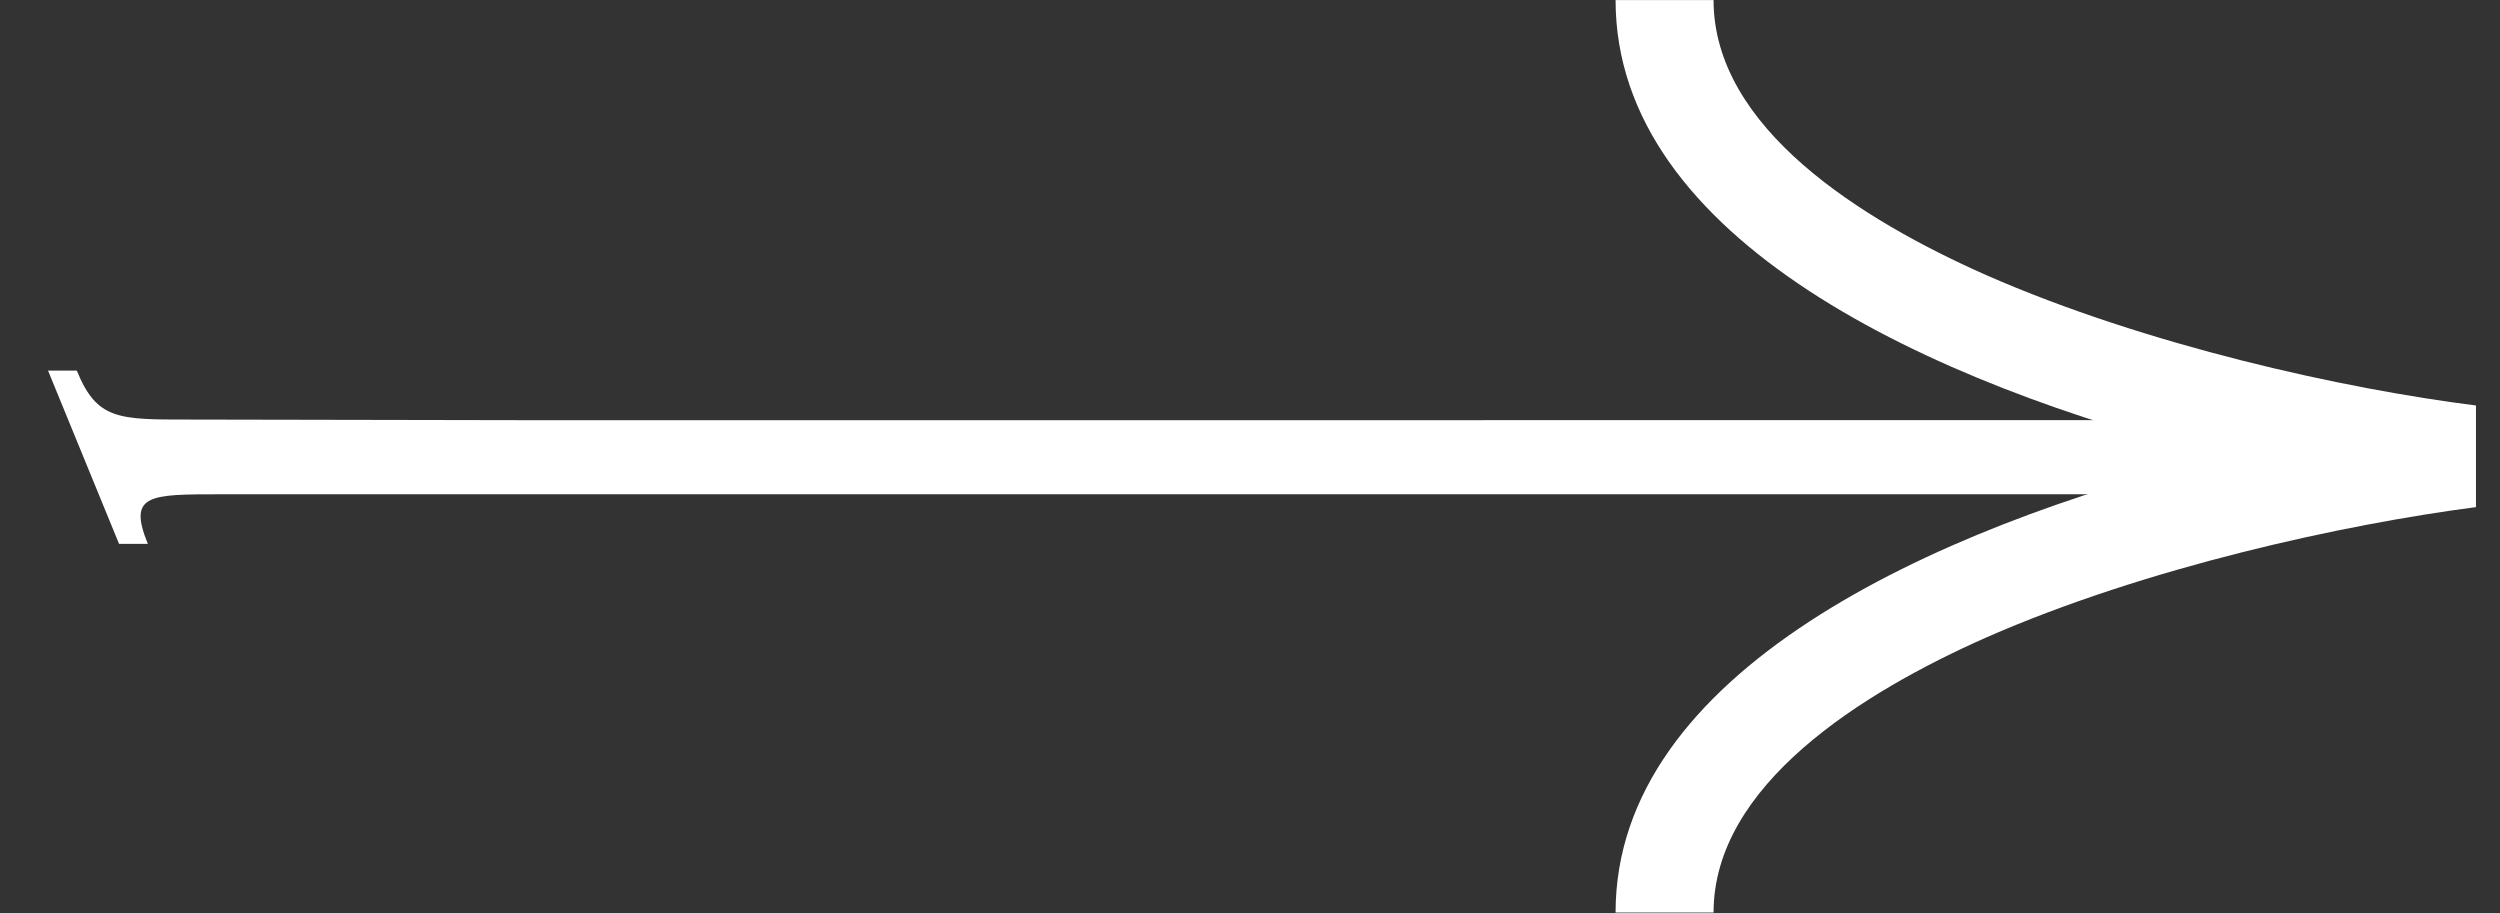
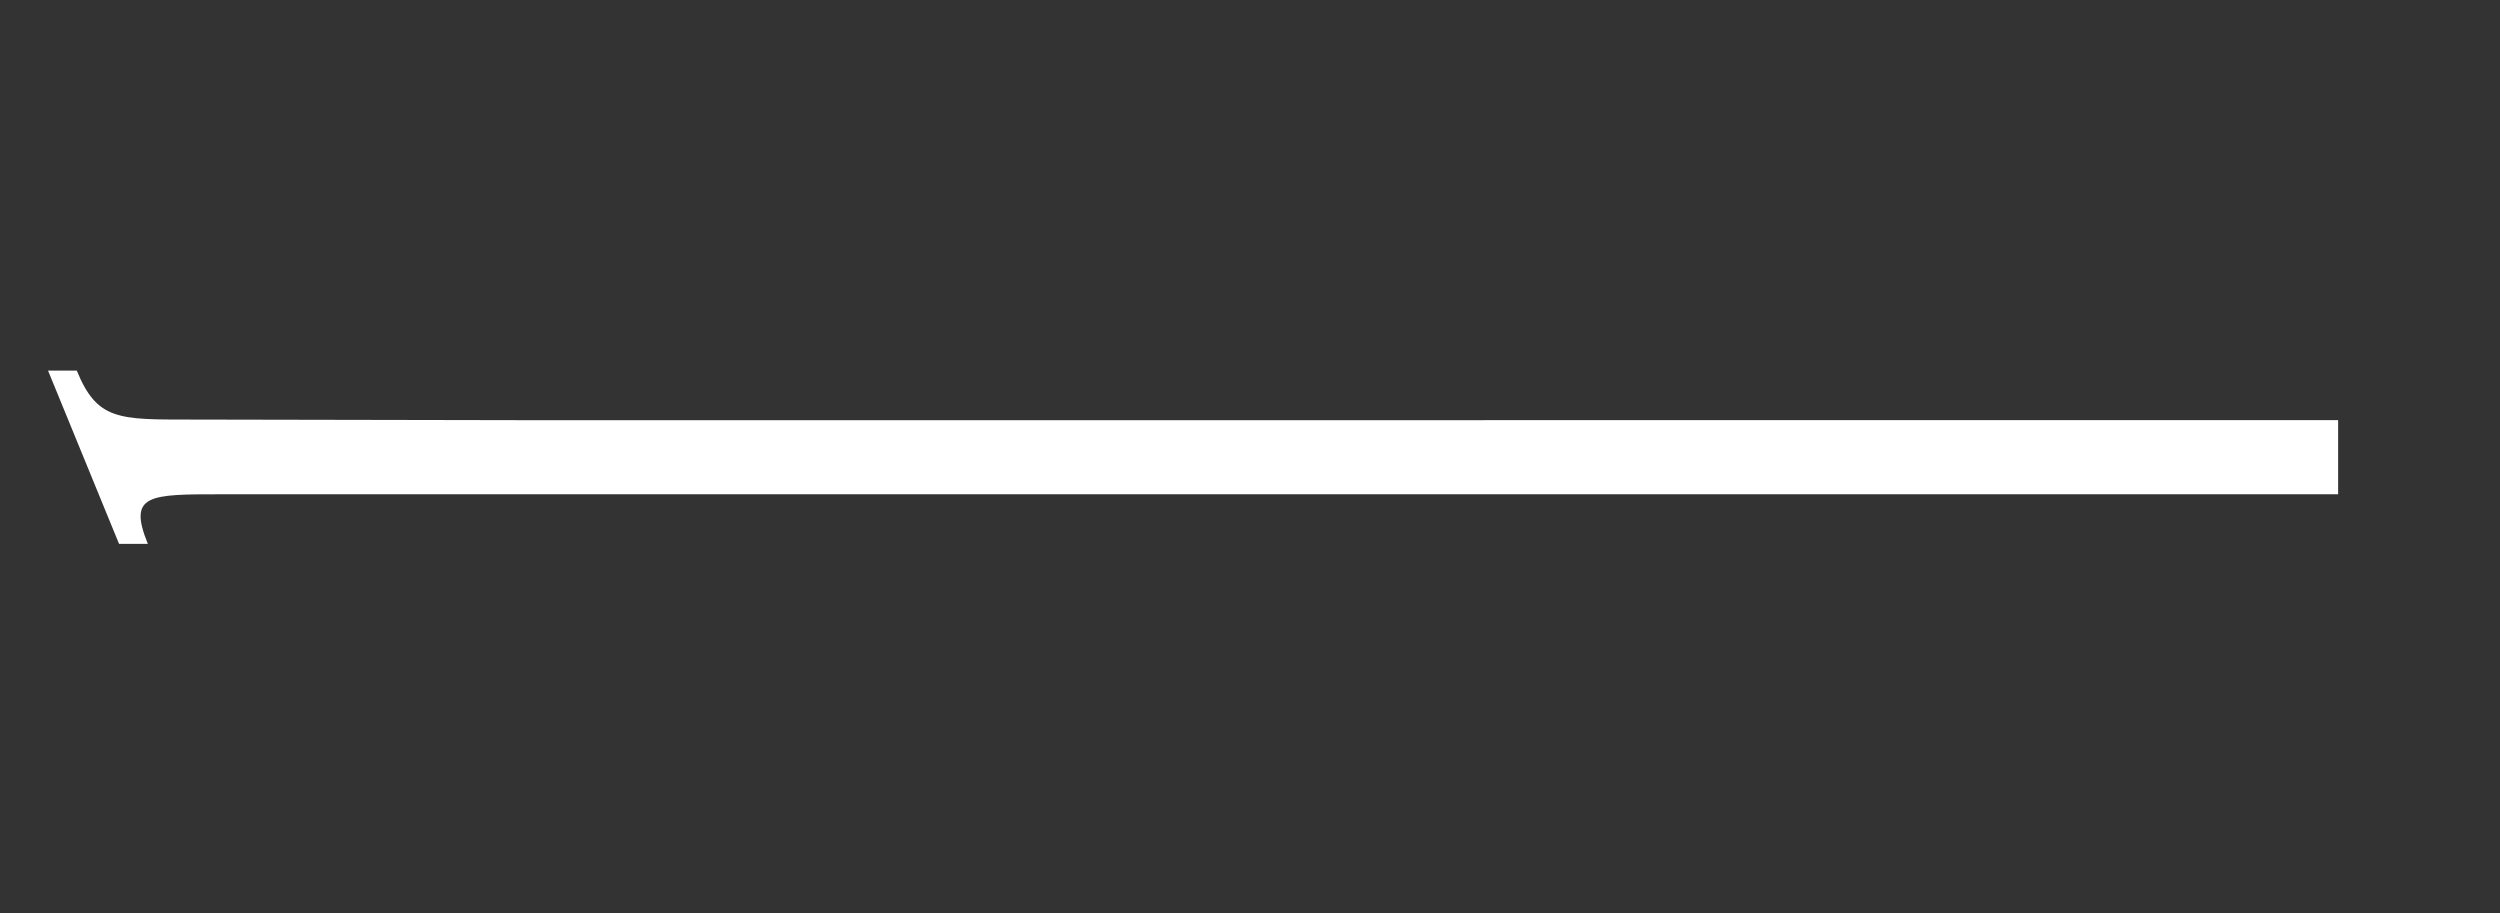
<svg xmlns="http://www.w3.org/2000/svg" width="52" height="19" viewBox="0 0 52 19" fill="none">
  <rect x="0" y="0" width="52" height="19" fill="#333333" stroke="none" />
  <path d="M2.476 11.312L3.075 11.312C2.655 10.281 3.1 10.281 4.591 10.281L4.896 10.281L10.858 10.281L11.635 10.281L48.633 10.281L48.633 8.739L11.01 8.74L3.954 8.727C2.464 8.727 2.018 8.74 1.597 7.708L0.999 7.708L2.476 11.312Z" fill="white" />
-   <path d="M46.163 9.491C40.151 10.994 33.604 14 33.604 18.98L35.642 18.98C35.642 16.331 38.724 14.408 41.31 13.261C44.647 11.796 48.761 10.905 51.5 10.548L51.5 8.434C48.761 8.09 44.647 7.186 41.31 5.721C38.724 4.574 35.642 2.664 35.642 0.002L33.604 0.002C33.604 4.982 40.151 7.988 46.163 9.491Z" fill="white" />
</svg>